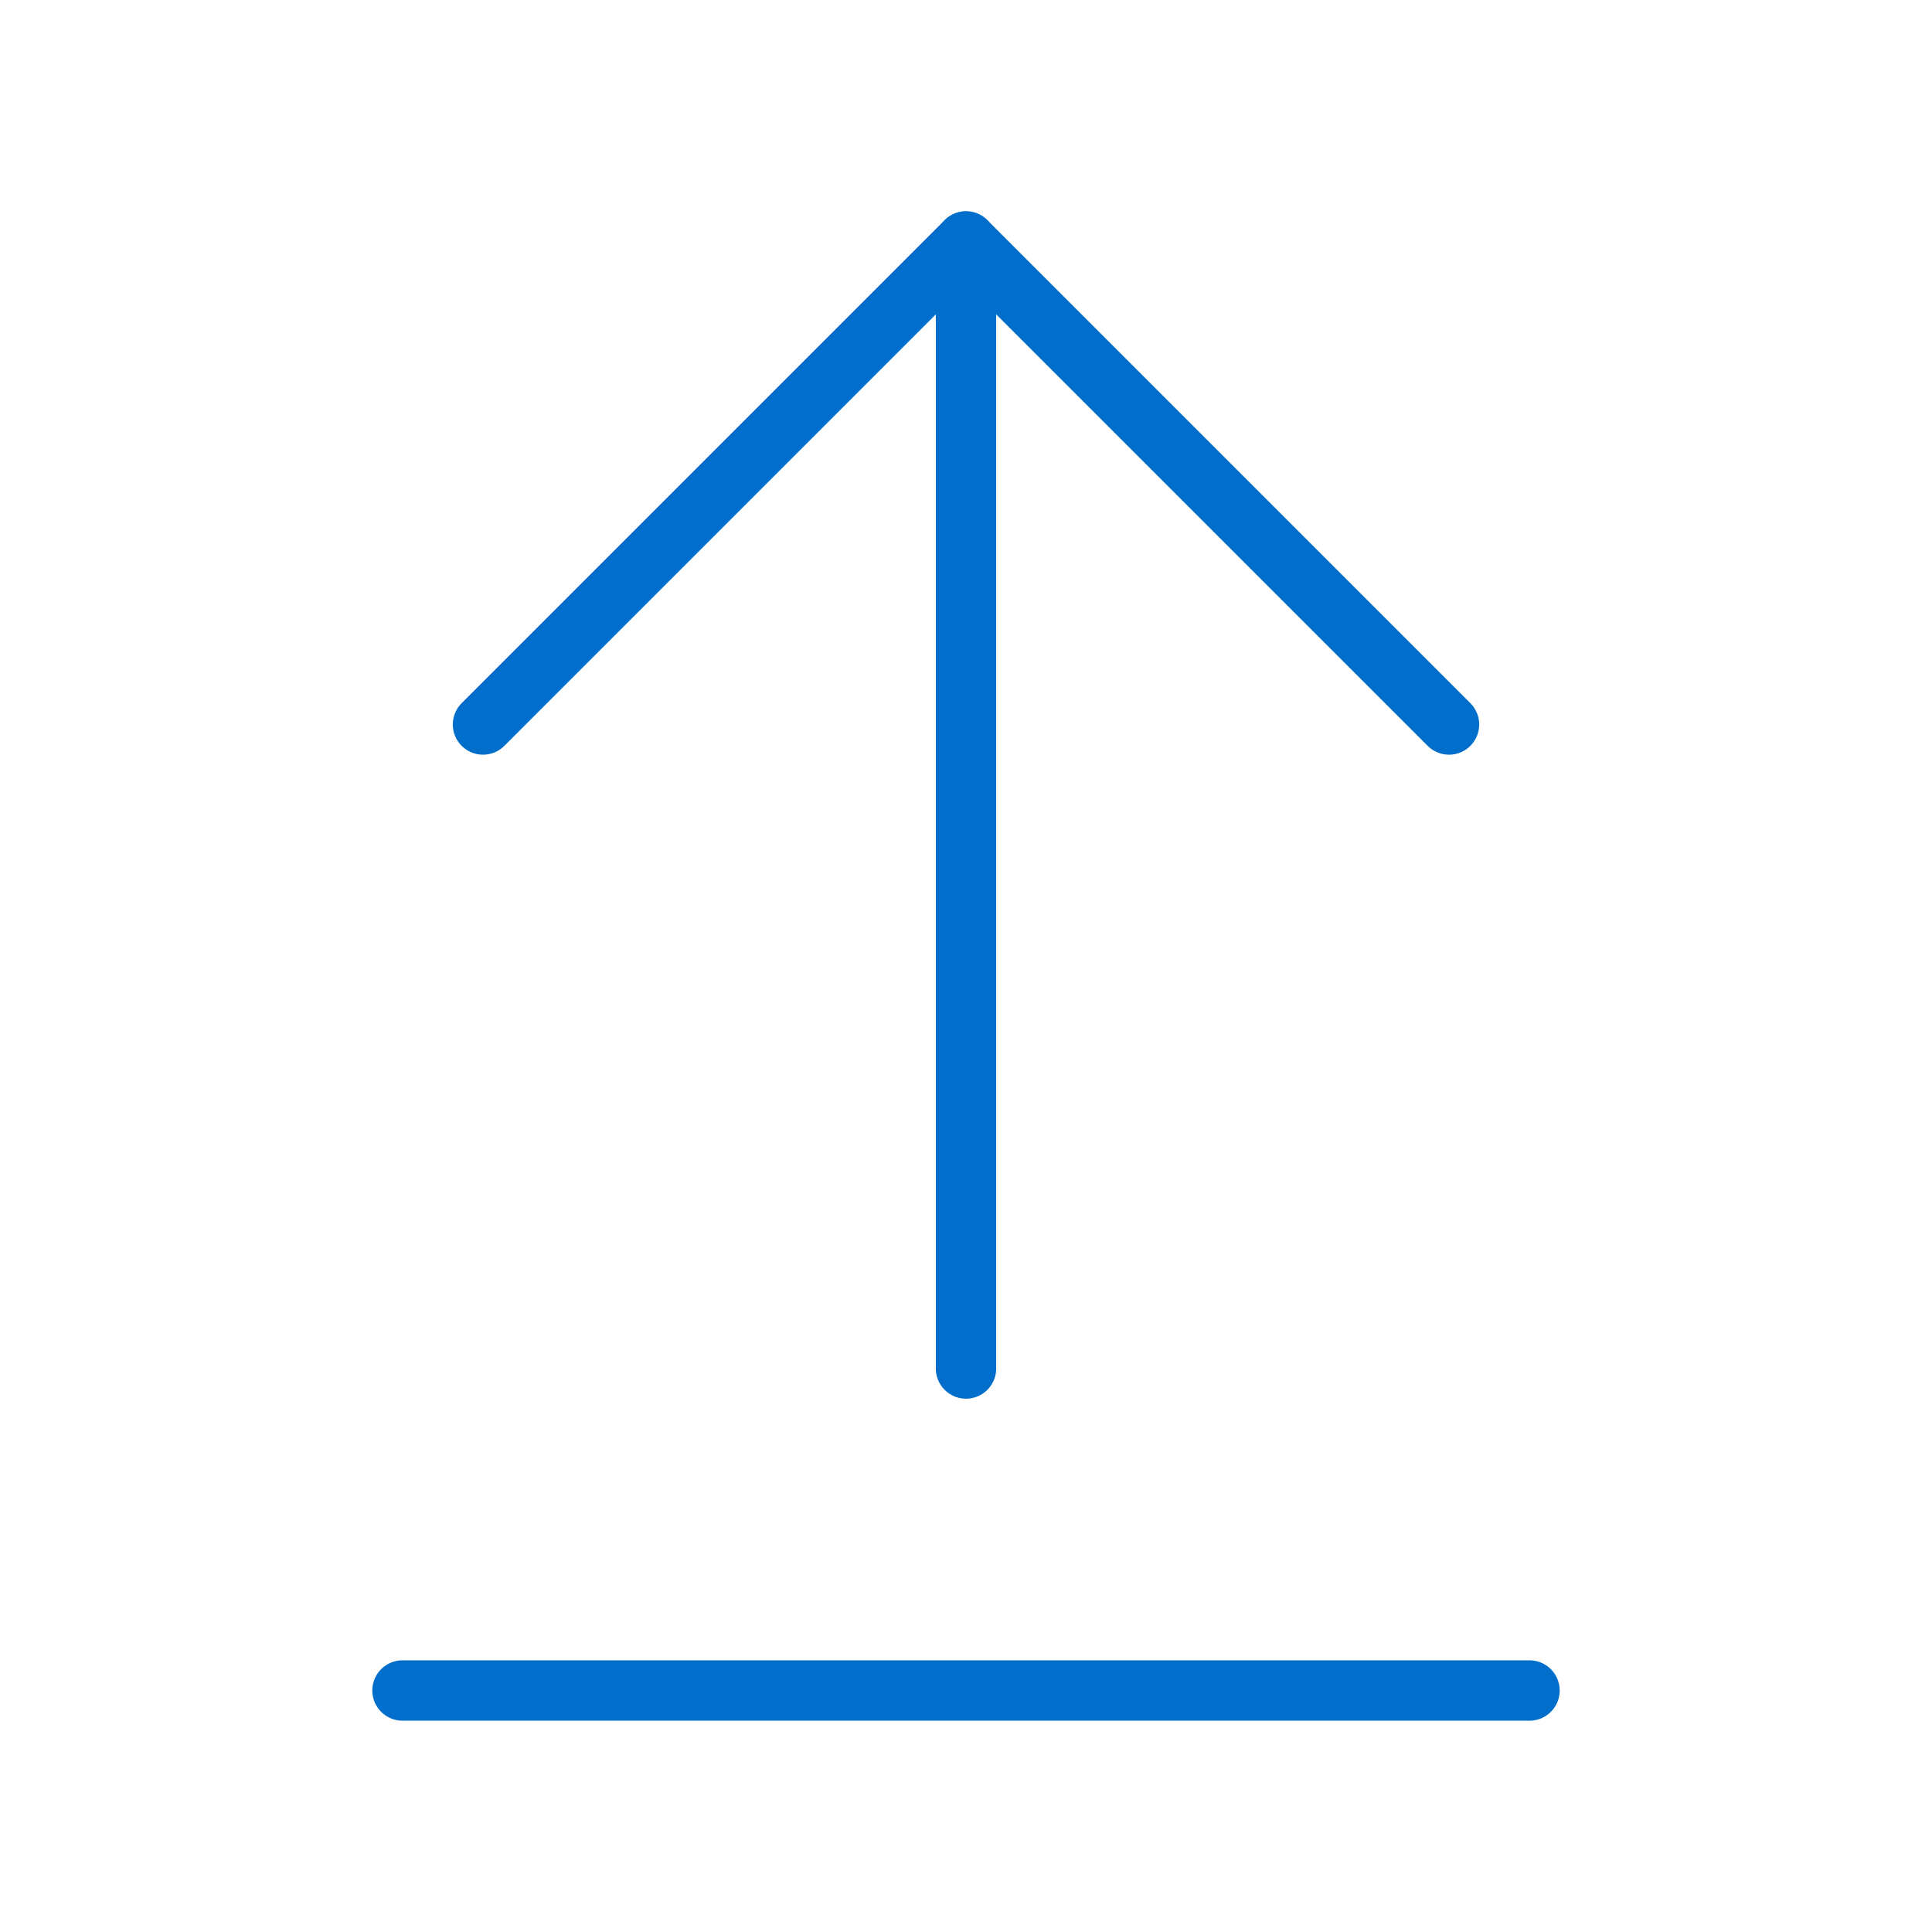
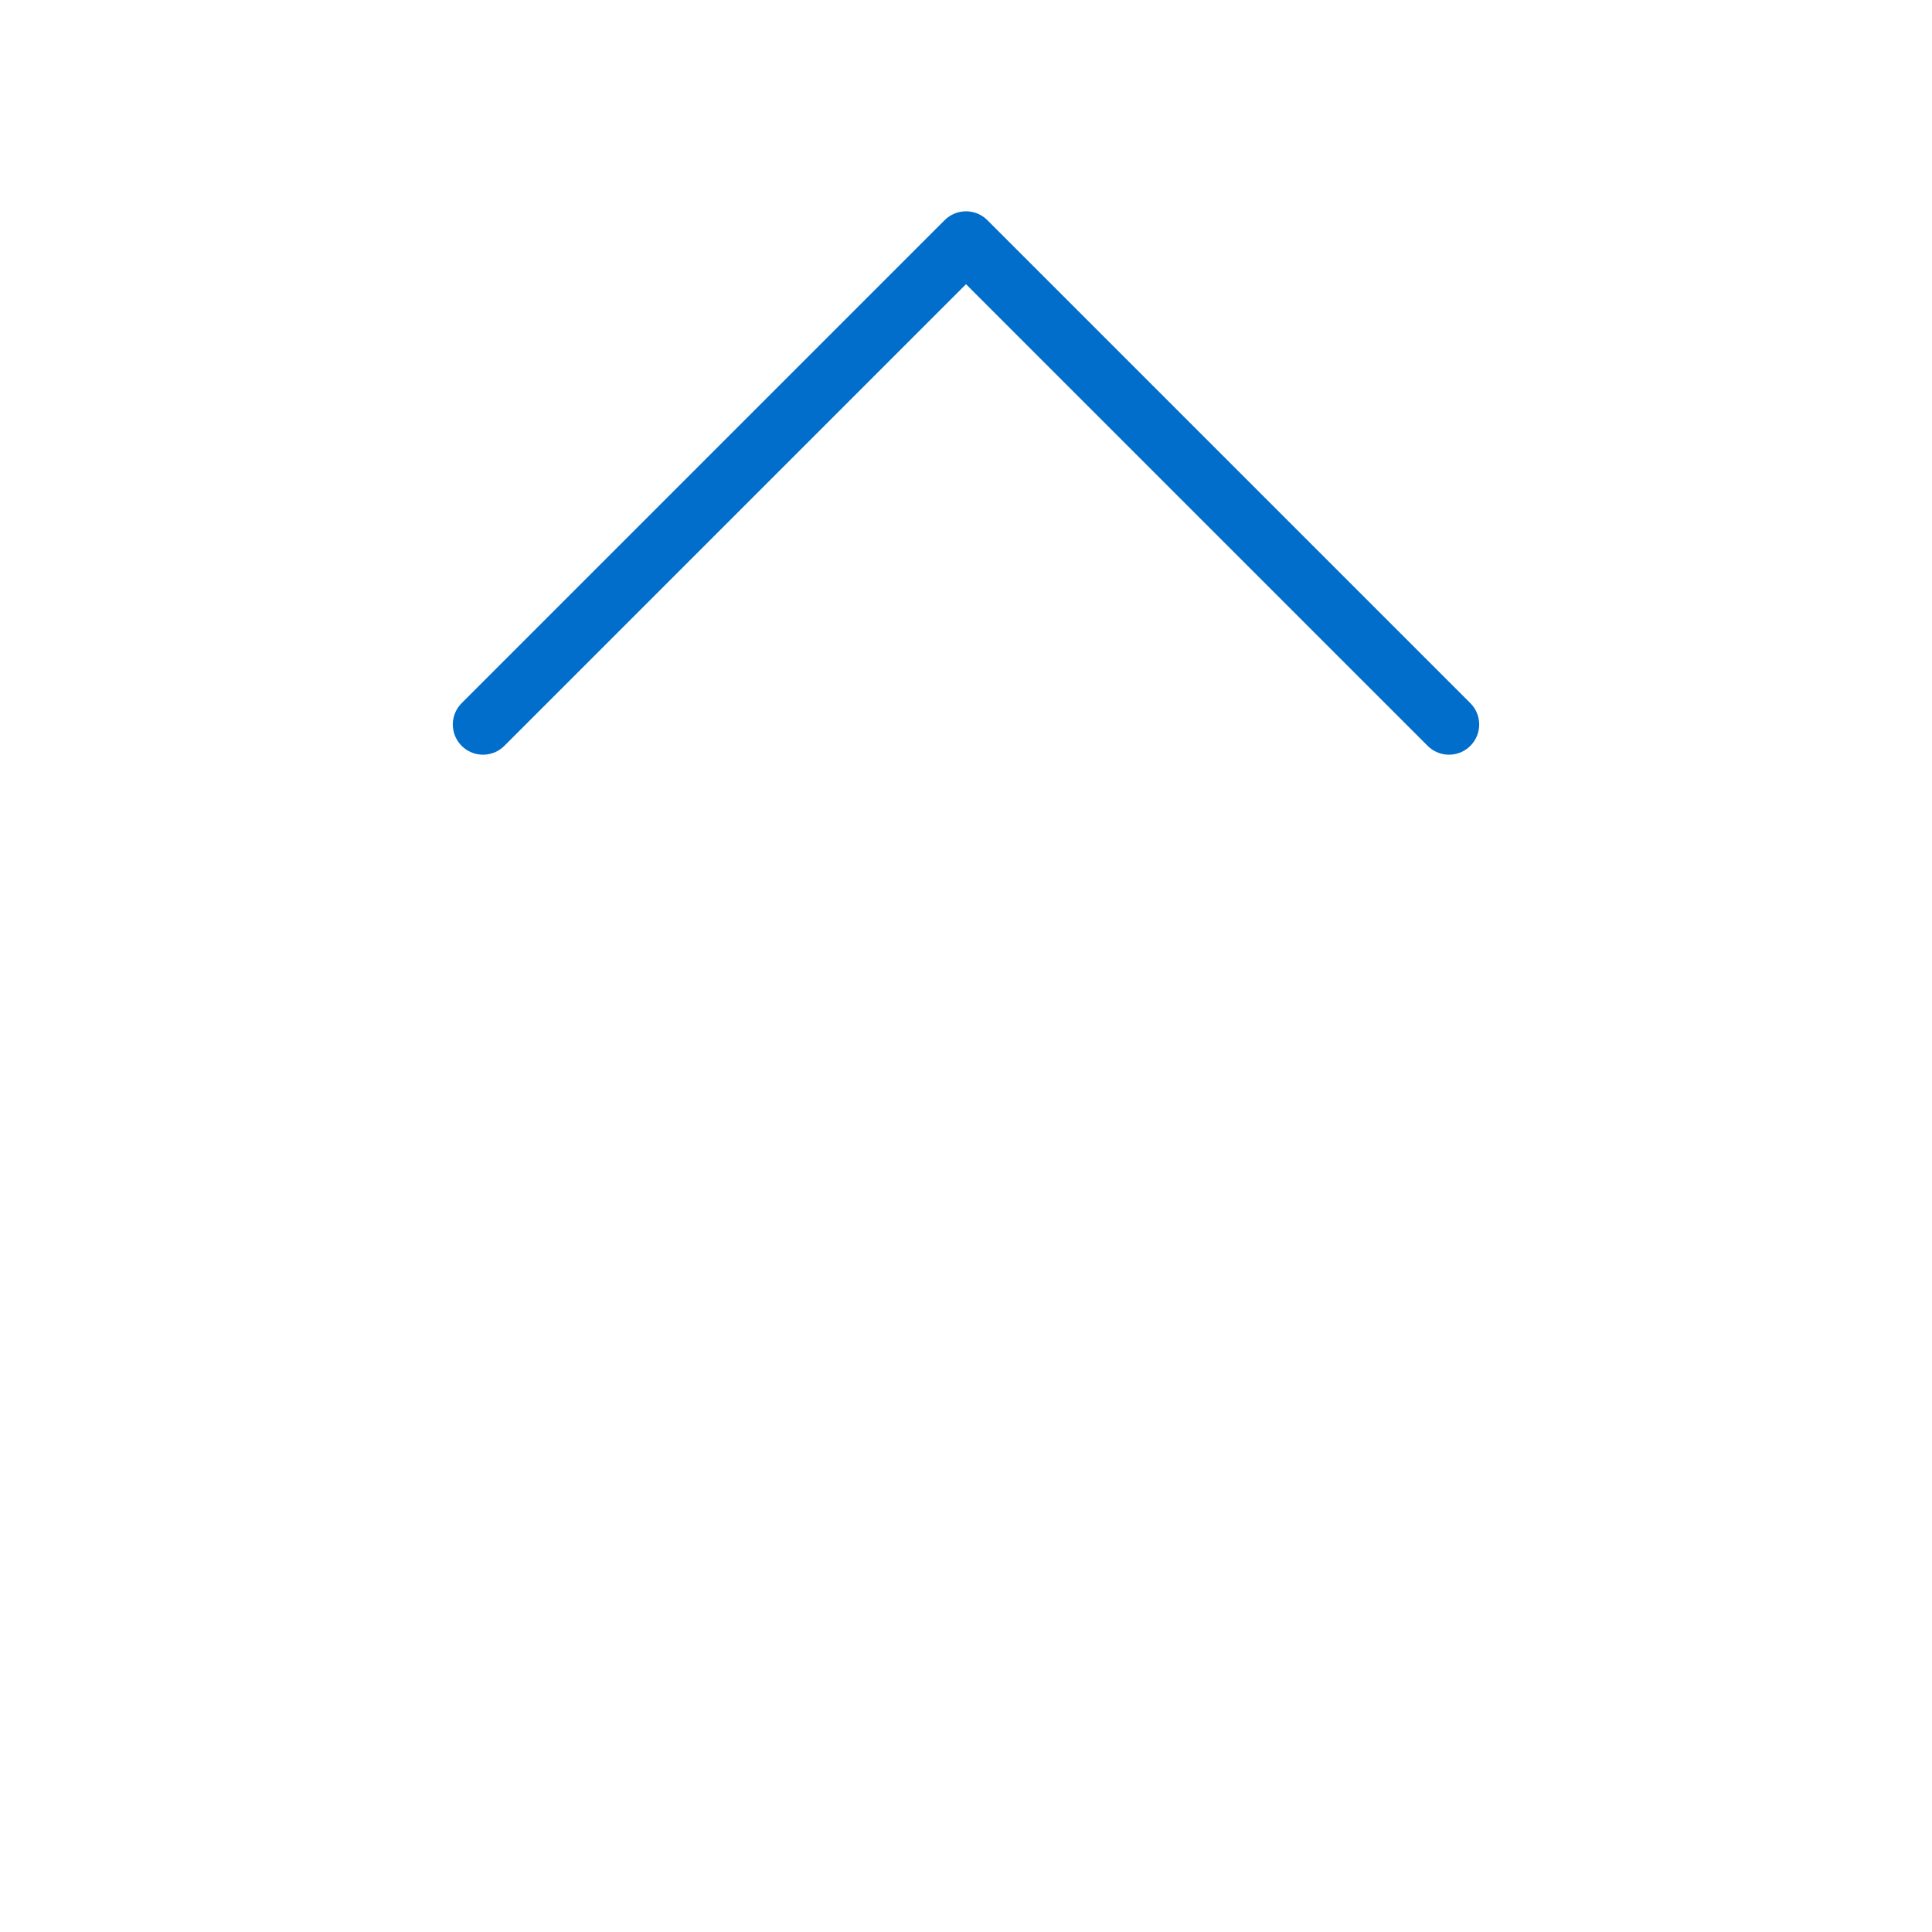
<svg xmlns="http://www.w3.org/2000/svg" width="24" height="24" viewBox="0 0 24 24" fill="none" stroke="#006eca" stroke-width="0.75" stroke-linecap="round" stroke-linejoin="round" class="lucide lucide-arrow-up-from-line">
  <path d="m18 9-6-6-6 6" />
-   <path d="M12 3v14" />
-   <path d="M5 21h14" />
</svg>